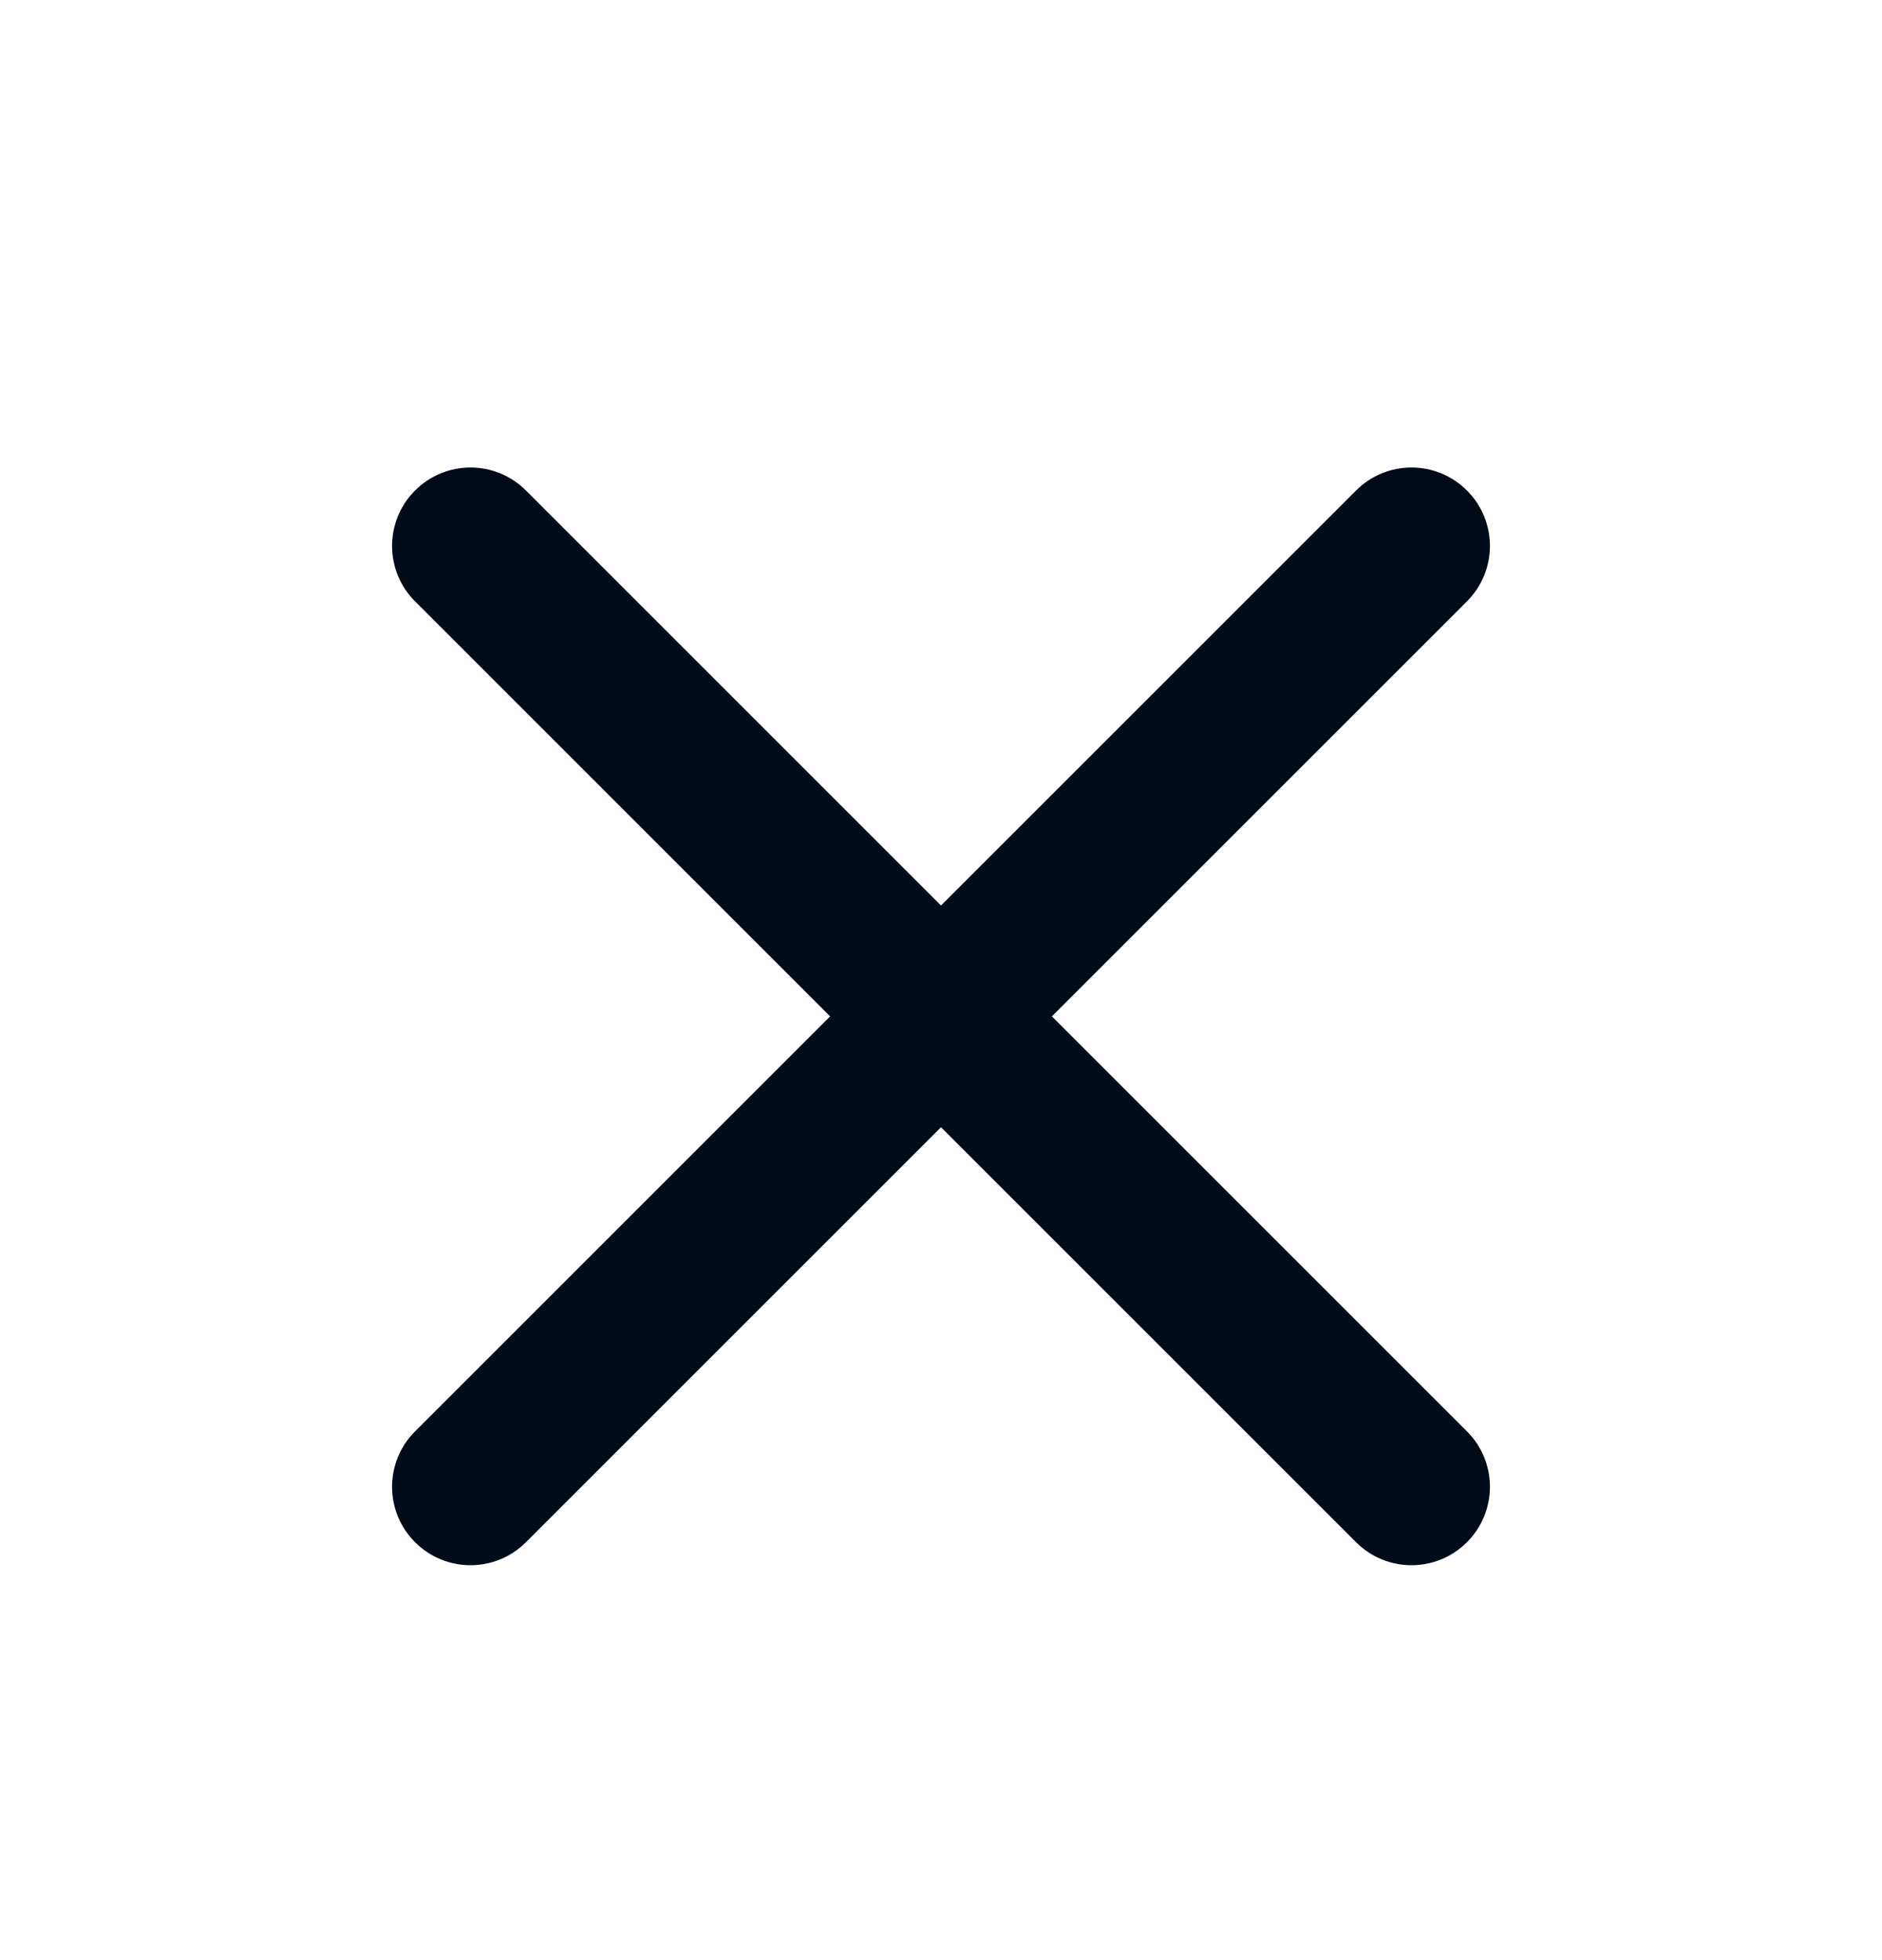
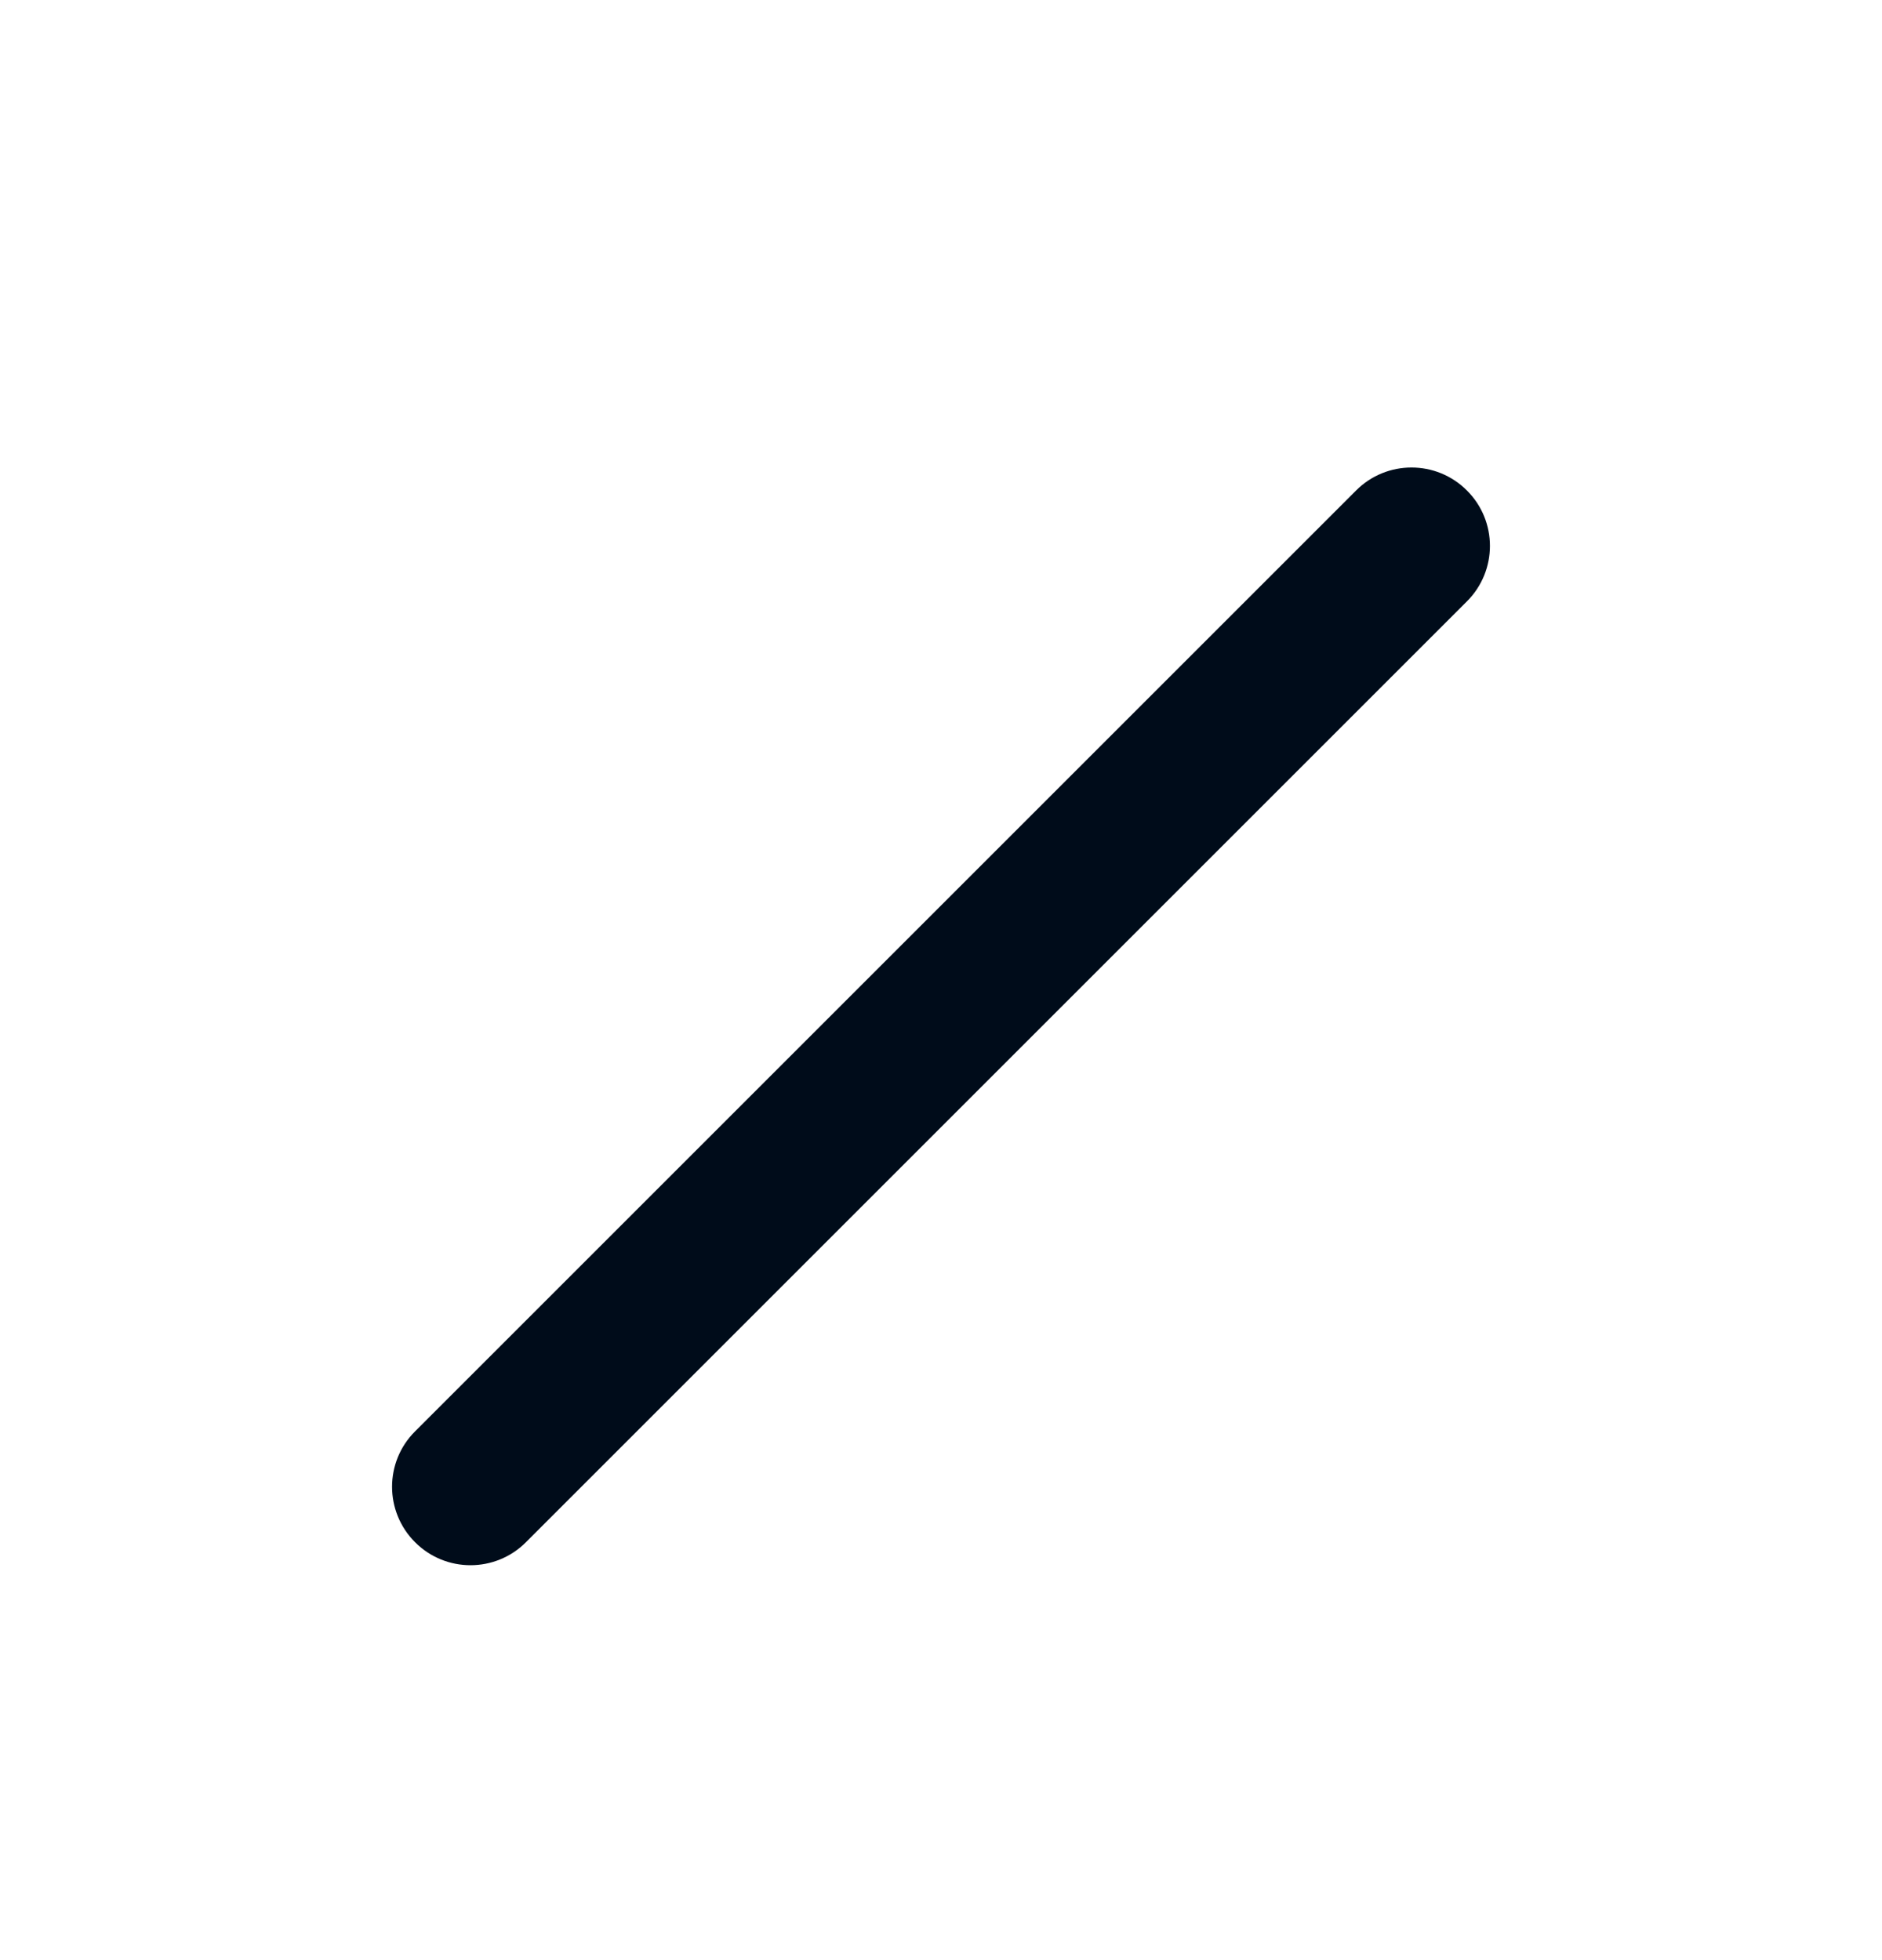
<svg xmlns="http://www.w3.org/2000/svg" width="24" height="25" viewBox="0 0 24 25" fill="none">
  <path fill-rule="evenodd" clip-rule="evenodd" d="M18.707 6.256C19.098 6.646 19.098 7.279 18.707 7.67L6.707 19.67C6.317 20.061 5.683 20.061 5.293 19.67C4.902 19.279 4.902 18.646 5.293 18.256L17.293 6.256C17.683 5.865 18.317 5.865 18.707 6.256Z" fill="#000C1A" />
-   <path fill-rule="evenodd" clip-rule="evenodd" d="M5.293 6.256C5.683 5.865 6.317 5.865 6.707 6.256L18.707 18.256C19.098 18.646 19.098 19.279 18.707 19.67C18.317 20.061 17.683 20.061 17.293 19.67L5.293 7.67C4.902 7.279 4.902 6.646 5.293 6.256Z" fill="#000C1A" />
</svg>